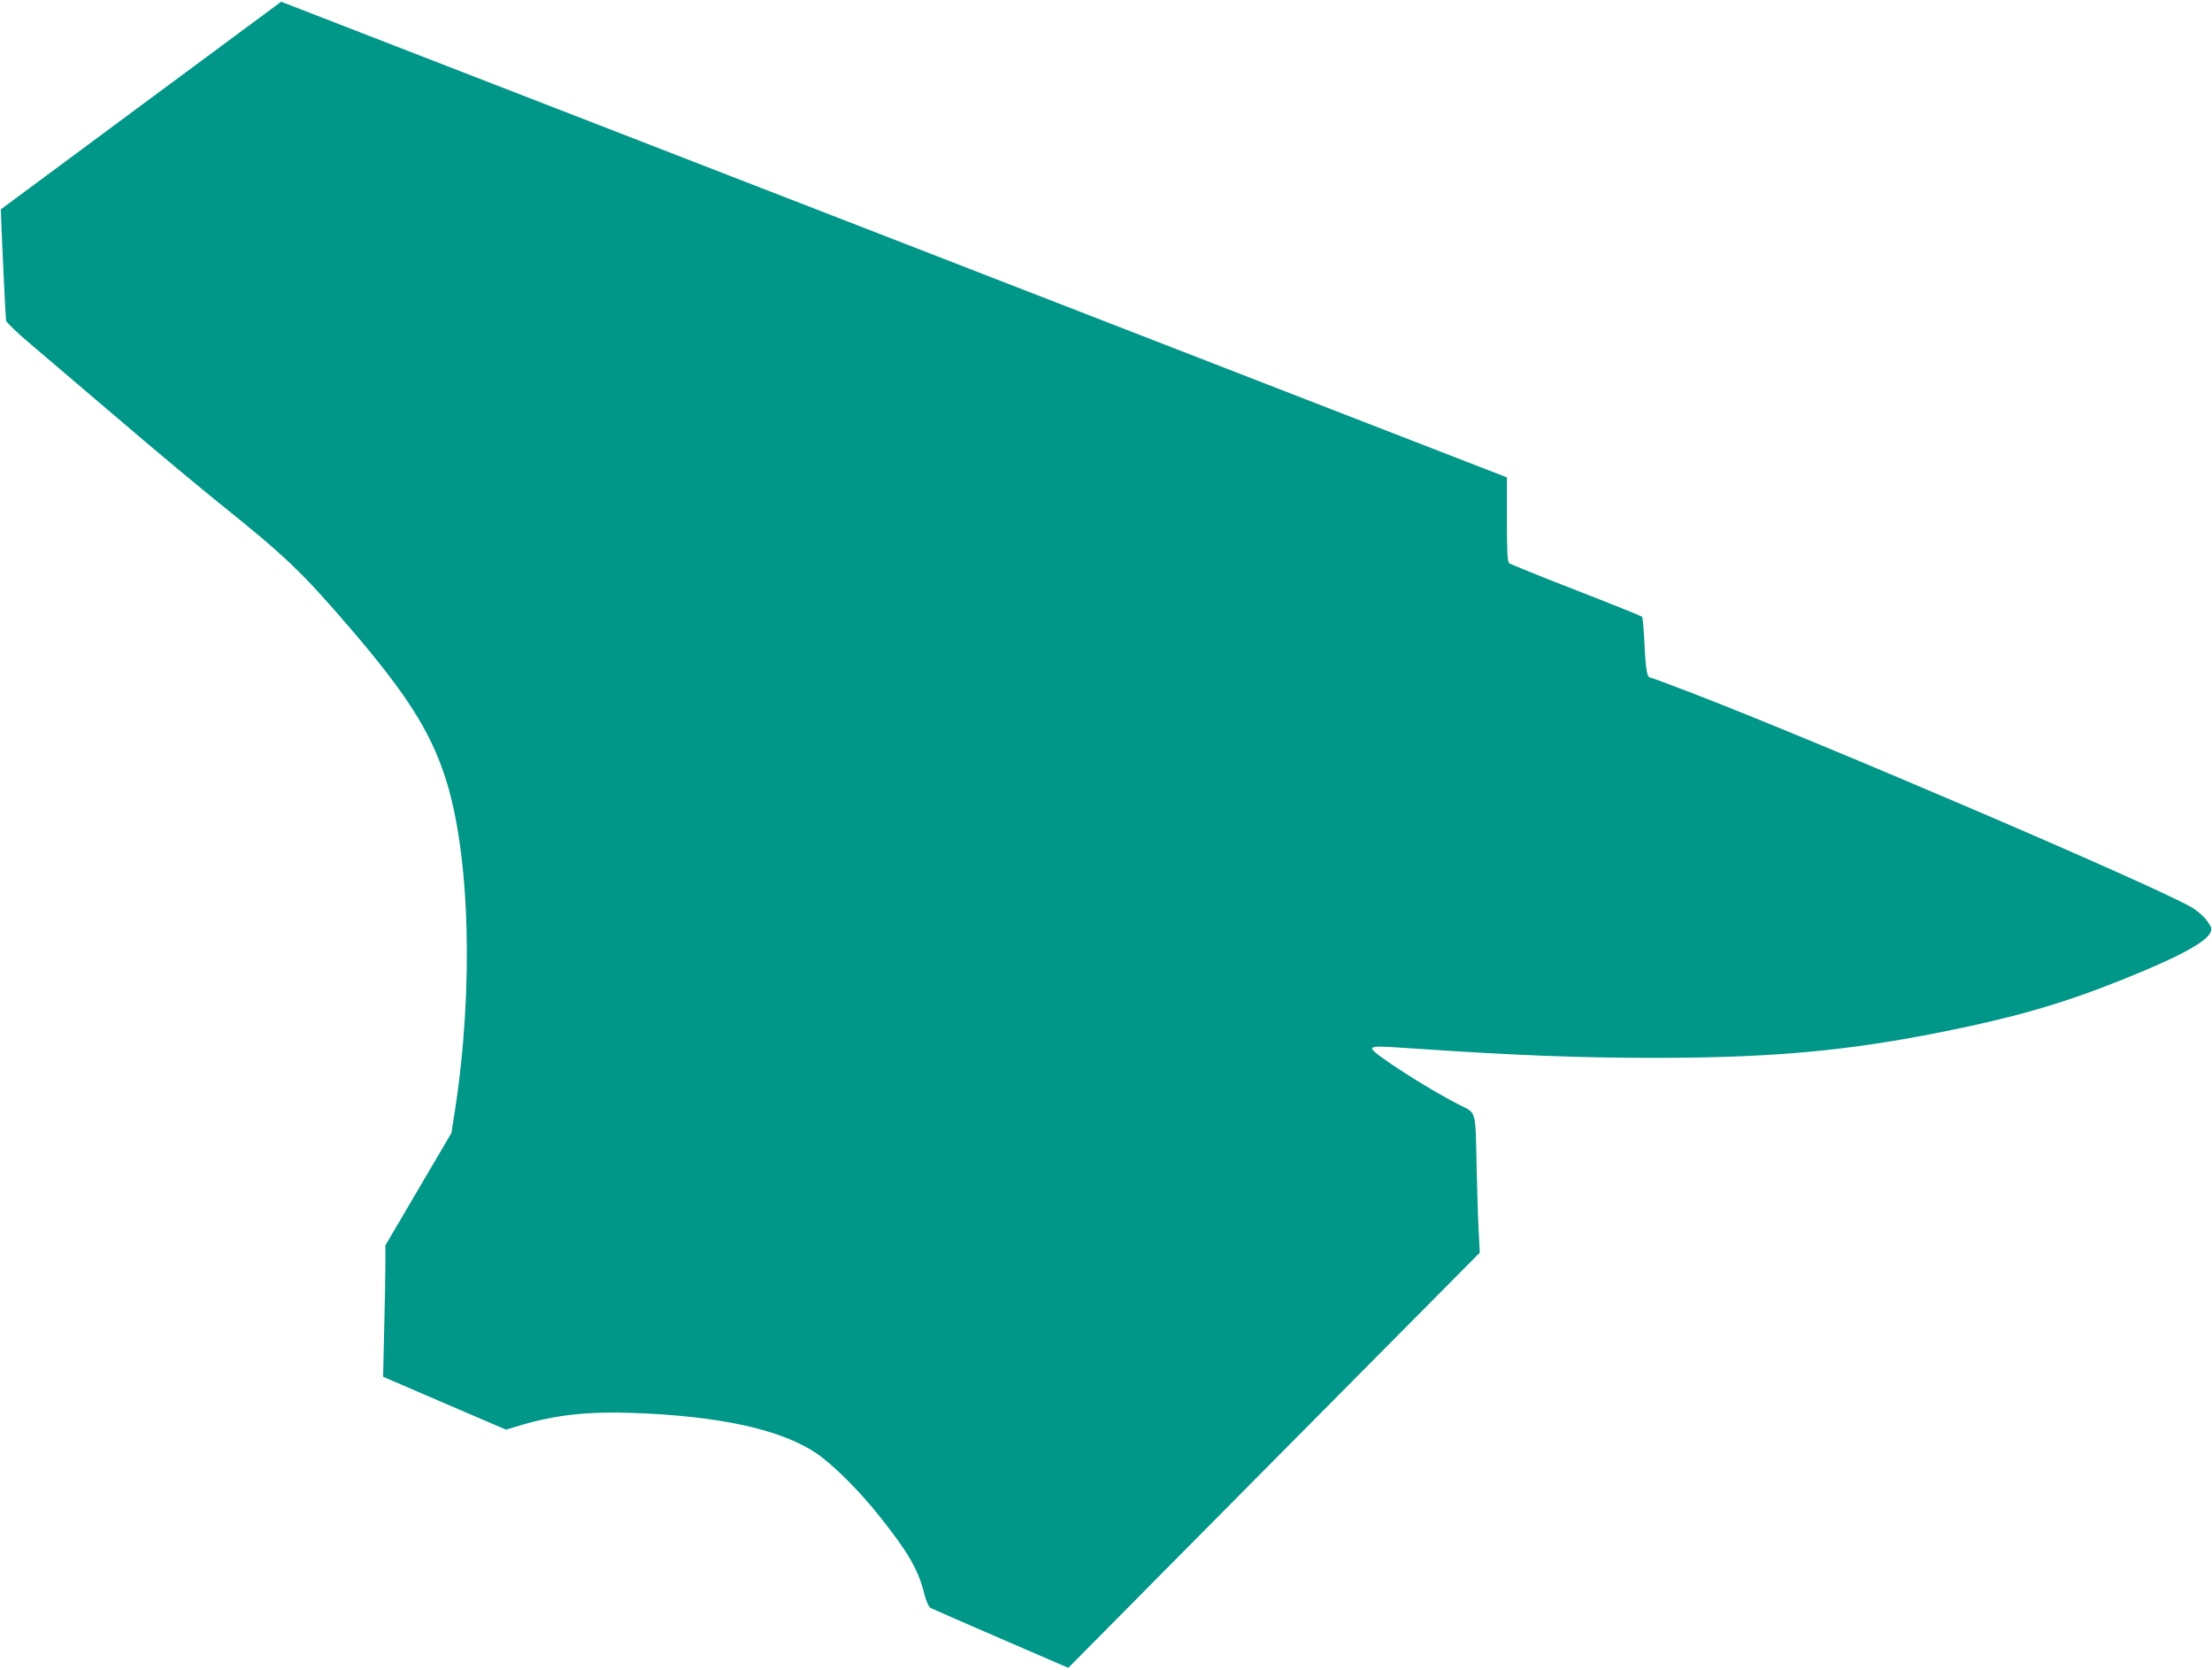
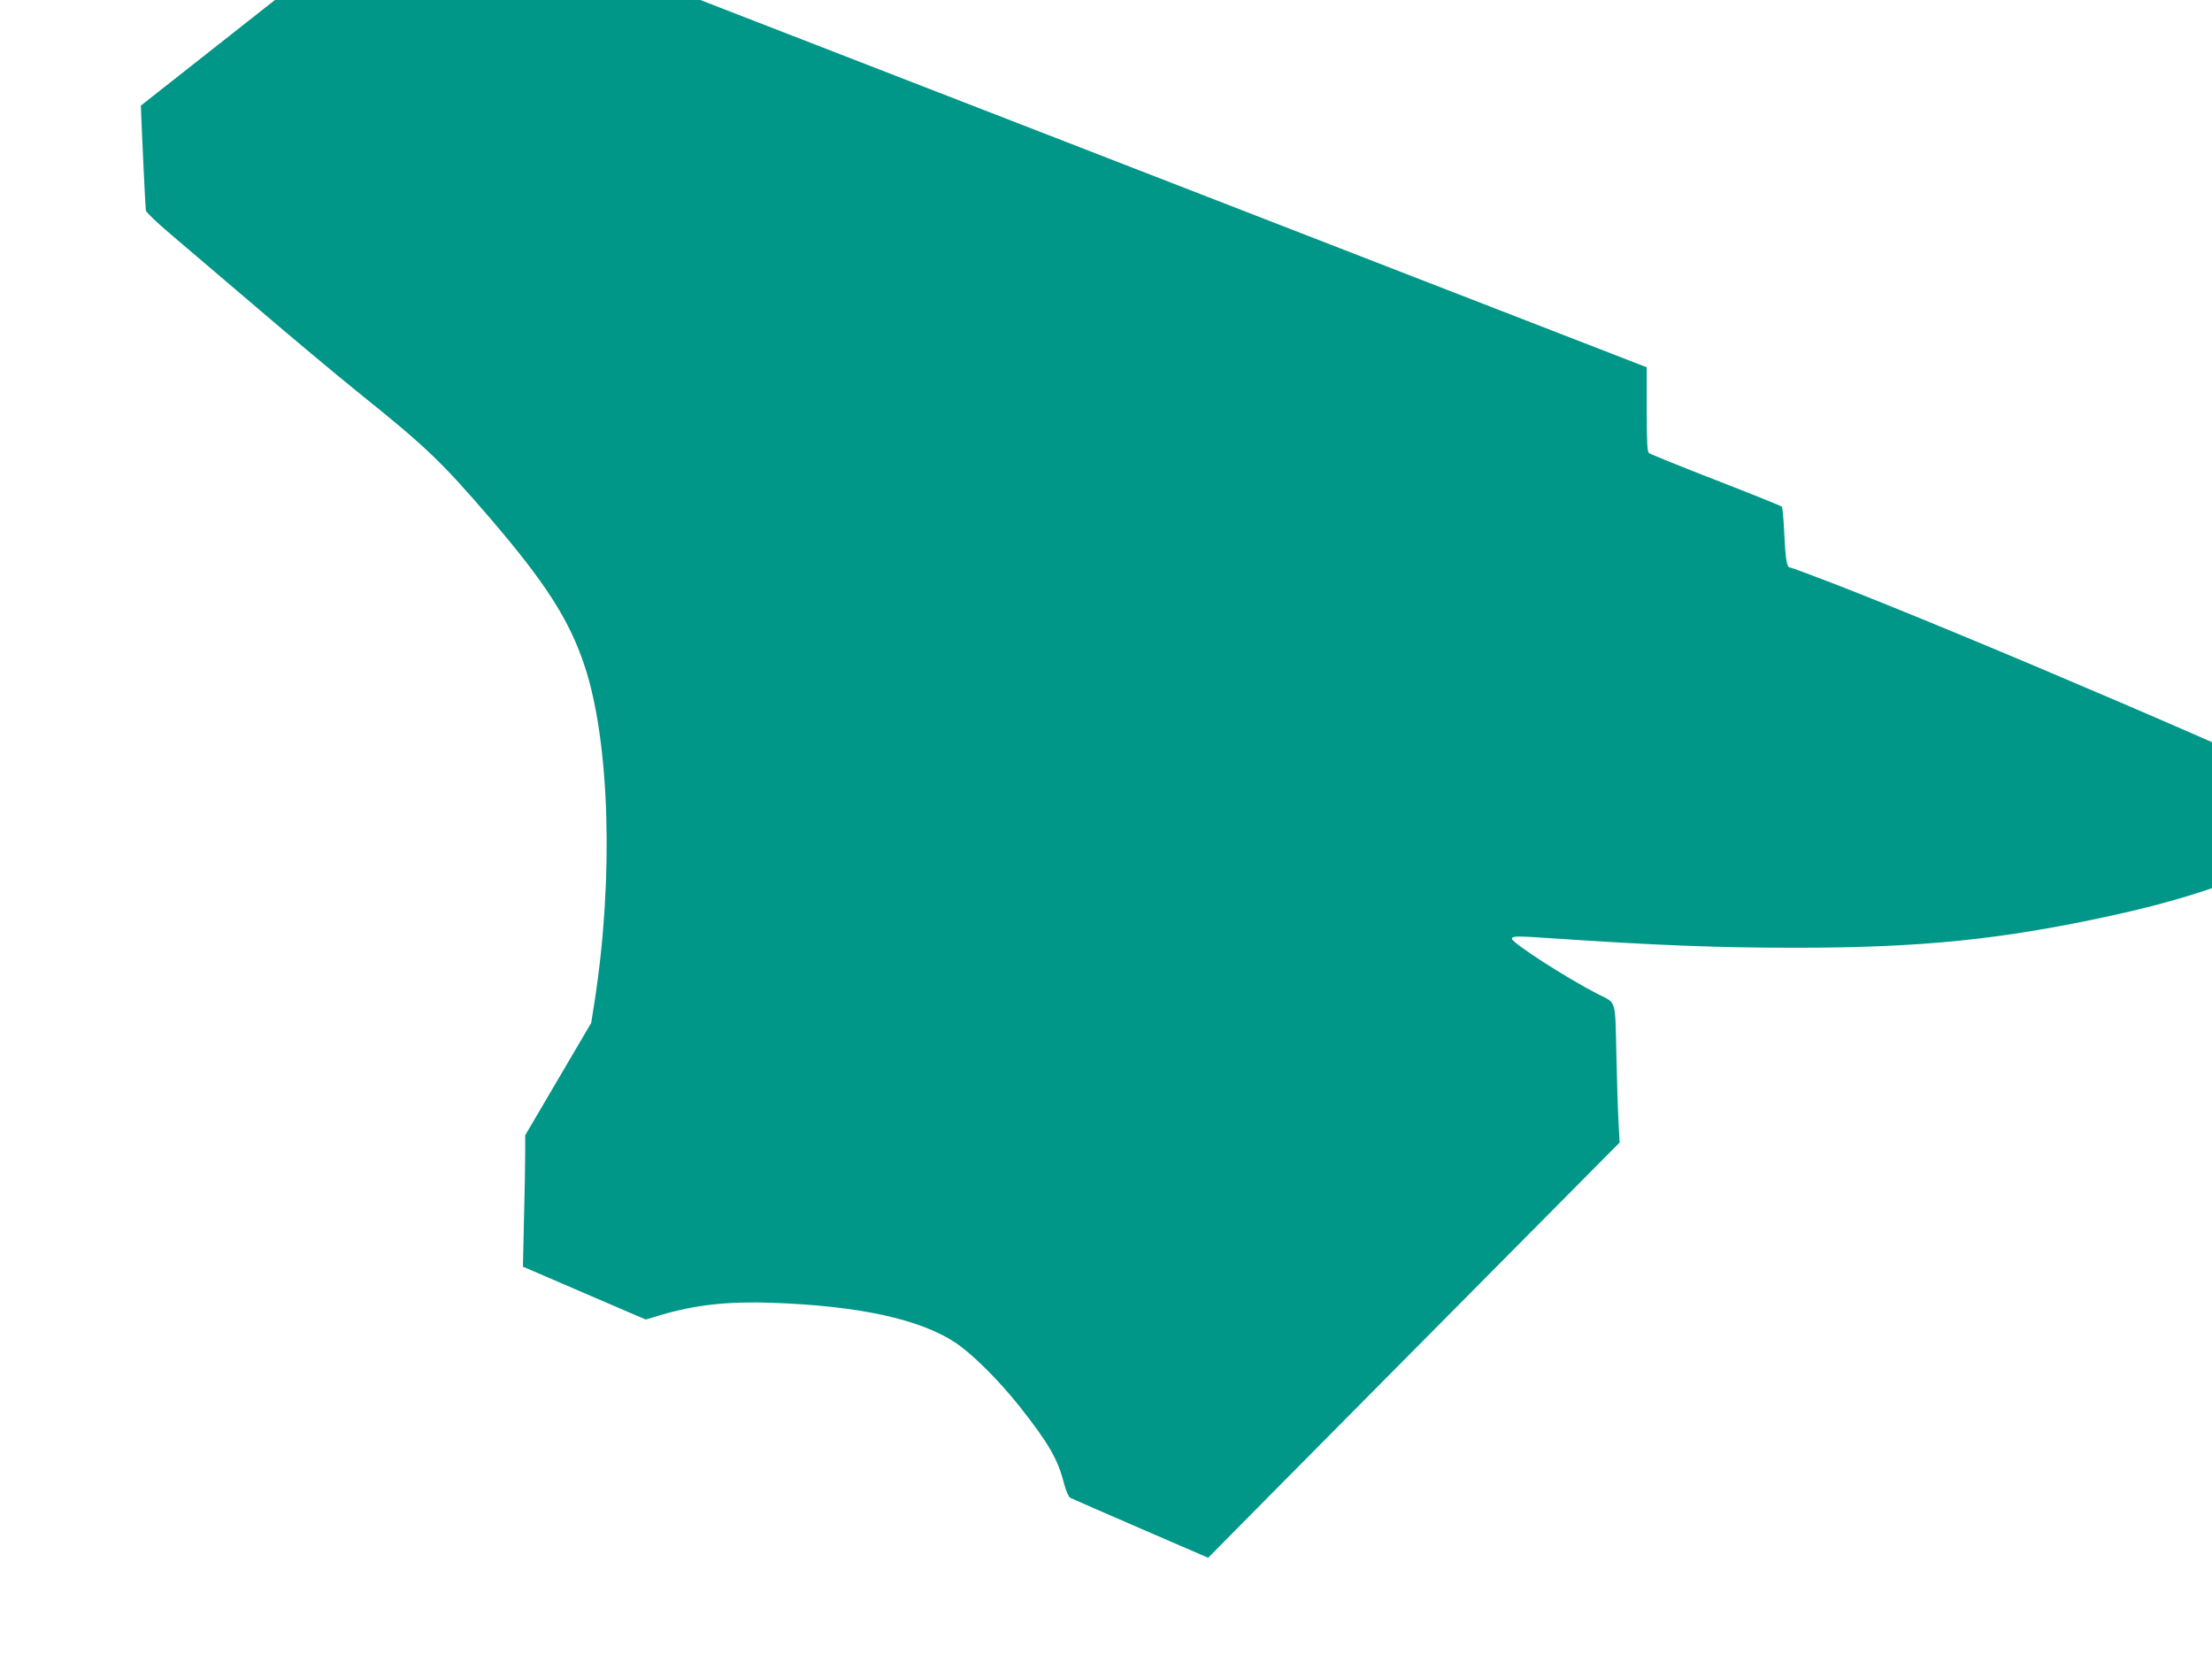
<svg xmlns="http://www.w3.org/2000/svg" version="1.0" width="1280pt" height="966pt" viewBox="0 0 1280 966" preserveAspectRatio="xMidYMid meet">
  <g transform="translate(0,966) scale(0.1,-0.1)" fill="#009688" stroke="none">
-     <path d="M815 9049 l-810 -600 1 -37 c6 -162 26 -591 29 -607 3 -11 68 -74 147 -140 78 -66 302 -257 498 -424 195 -167 456 -385 580 -485 395 -317 483 -401 767 -731 321 -374 459 -589 547 -855 146 -440 169 -1228 57 -1945 l-19 -120 -191 -325 -191 -325 0 -111 c0 -61 -3 -232 -7 -380 l-6 -269 355 -153 356 -153 83 25 c202 60 389 81 649 72 503 -18 855 -95 1060 -231 98 -65 253 -220 372 -370 166 -210 221 -305 256 -444 11 -43 26 -77 36 -83 9 -5 192 -85 407 -178 l391 -169 591 597 c326 328 861 869 1191 1201 l599 604 -6 116 c-4 64 -9 229 -12 366 -8 358 2 321 -108 377 -178 91 -497 296 -497 320 0 16 27 17 226 3 606 -41 965 -55 1414 -55 728 0 1191 47 1830 186 325 71 566 144 870 266 318 127 478 213 509 270 12 24 11 30 -17 70 -17 24 -54 57 -85 76 -196 118 -2143 953 -2910 1248 -120 46 -222 84 -228 84 -18 0 -26 45 -33 195 -4 82 -10 153 -14 157 -4 4 -175 73 -381 153 -206 80 -381 151 -388 157 -10 8 -13 65 -13 253 l0 243 -77 30 c-43 16 -1639 636 -3546 1376 -1908 740 -3469 1346 -3470 1346 -1 -1 -366 -271 -812 -601z" />
+     <path d="M815 9049 c6 -162 26 -591 29 -607 3 -11 68 -74 147 -140 78 -66 302 -257 498 -424 195 -167 456 -385 580 -485 395 -317 483 -401 767 -731 321 -374 459 -589 547 -855 146 -440 169 -1228 57 -1945 l-19 -120 -191 -325 -191 -325 0 -111 c0 -61 -3 -232 -7 -380 l-6 -269 355 -153 356 -153 83 25 c202 60 389 81 649 72 503 -18 855 -95 1060 -231 98 -65 253 -220 372 -370 166 -210 221 -305 256 -444 11 -43 26 -77 36 -83 9 -5 192 -85 407 -178 l391 -169 591 597 c326 328 861 869 1191 1201 l599 604 -6 116 c-4 64 -9 229 -12 366 -8 358 2 321 -108 377 -178 91 -497 296 -497 320 0 16 27 17 226 3 606 -41 965 -55 1414 -55 728 0 1191 47 1830 186 325 71 566 144 870 266 318 127 478 213 509 270 12 24 11 30 -17 70 -17 24 -54 57 -85 76 -196 118 -2143 953 -2910 1248 -120 46 -222 84 -228 84 -18 0 -26 45 -33 195 -4 82 -10 153 -14 157 -4 4 -175 73 -381 153 -206 80 -381 151 -388 157 -10 8 -13 65 -13 253 l0 243 -77 30 c-43 16 -1639 636 -3546 1376 -1908 740 -3469 1346 -3470 1346 -1 -1 -366 -271 -812 -601z" />
  </g>
</svg>